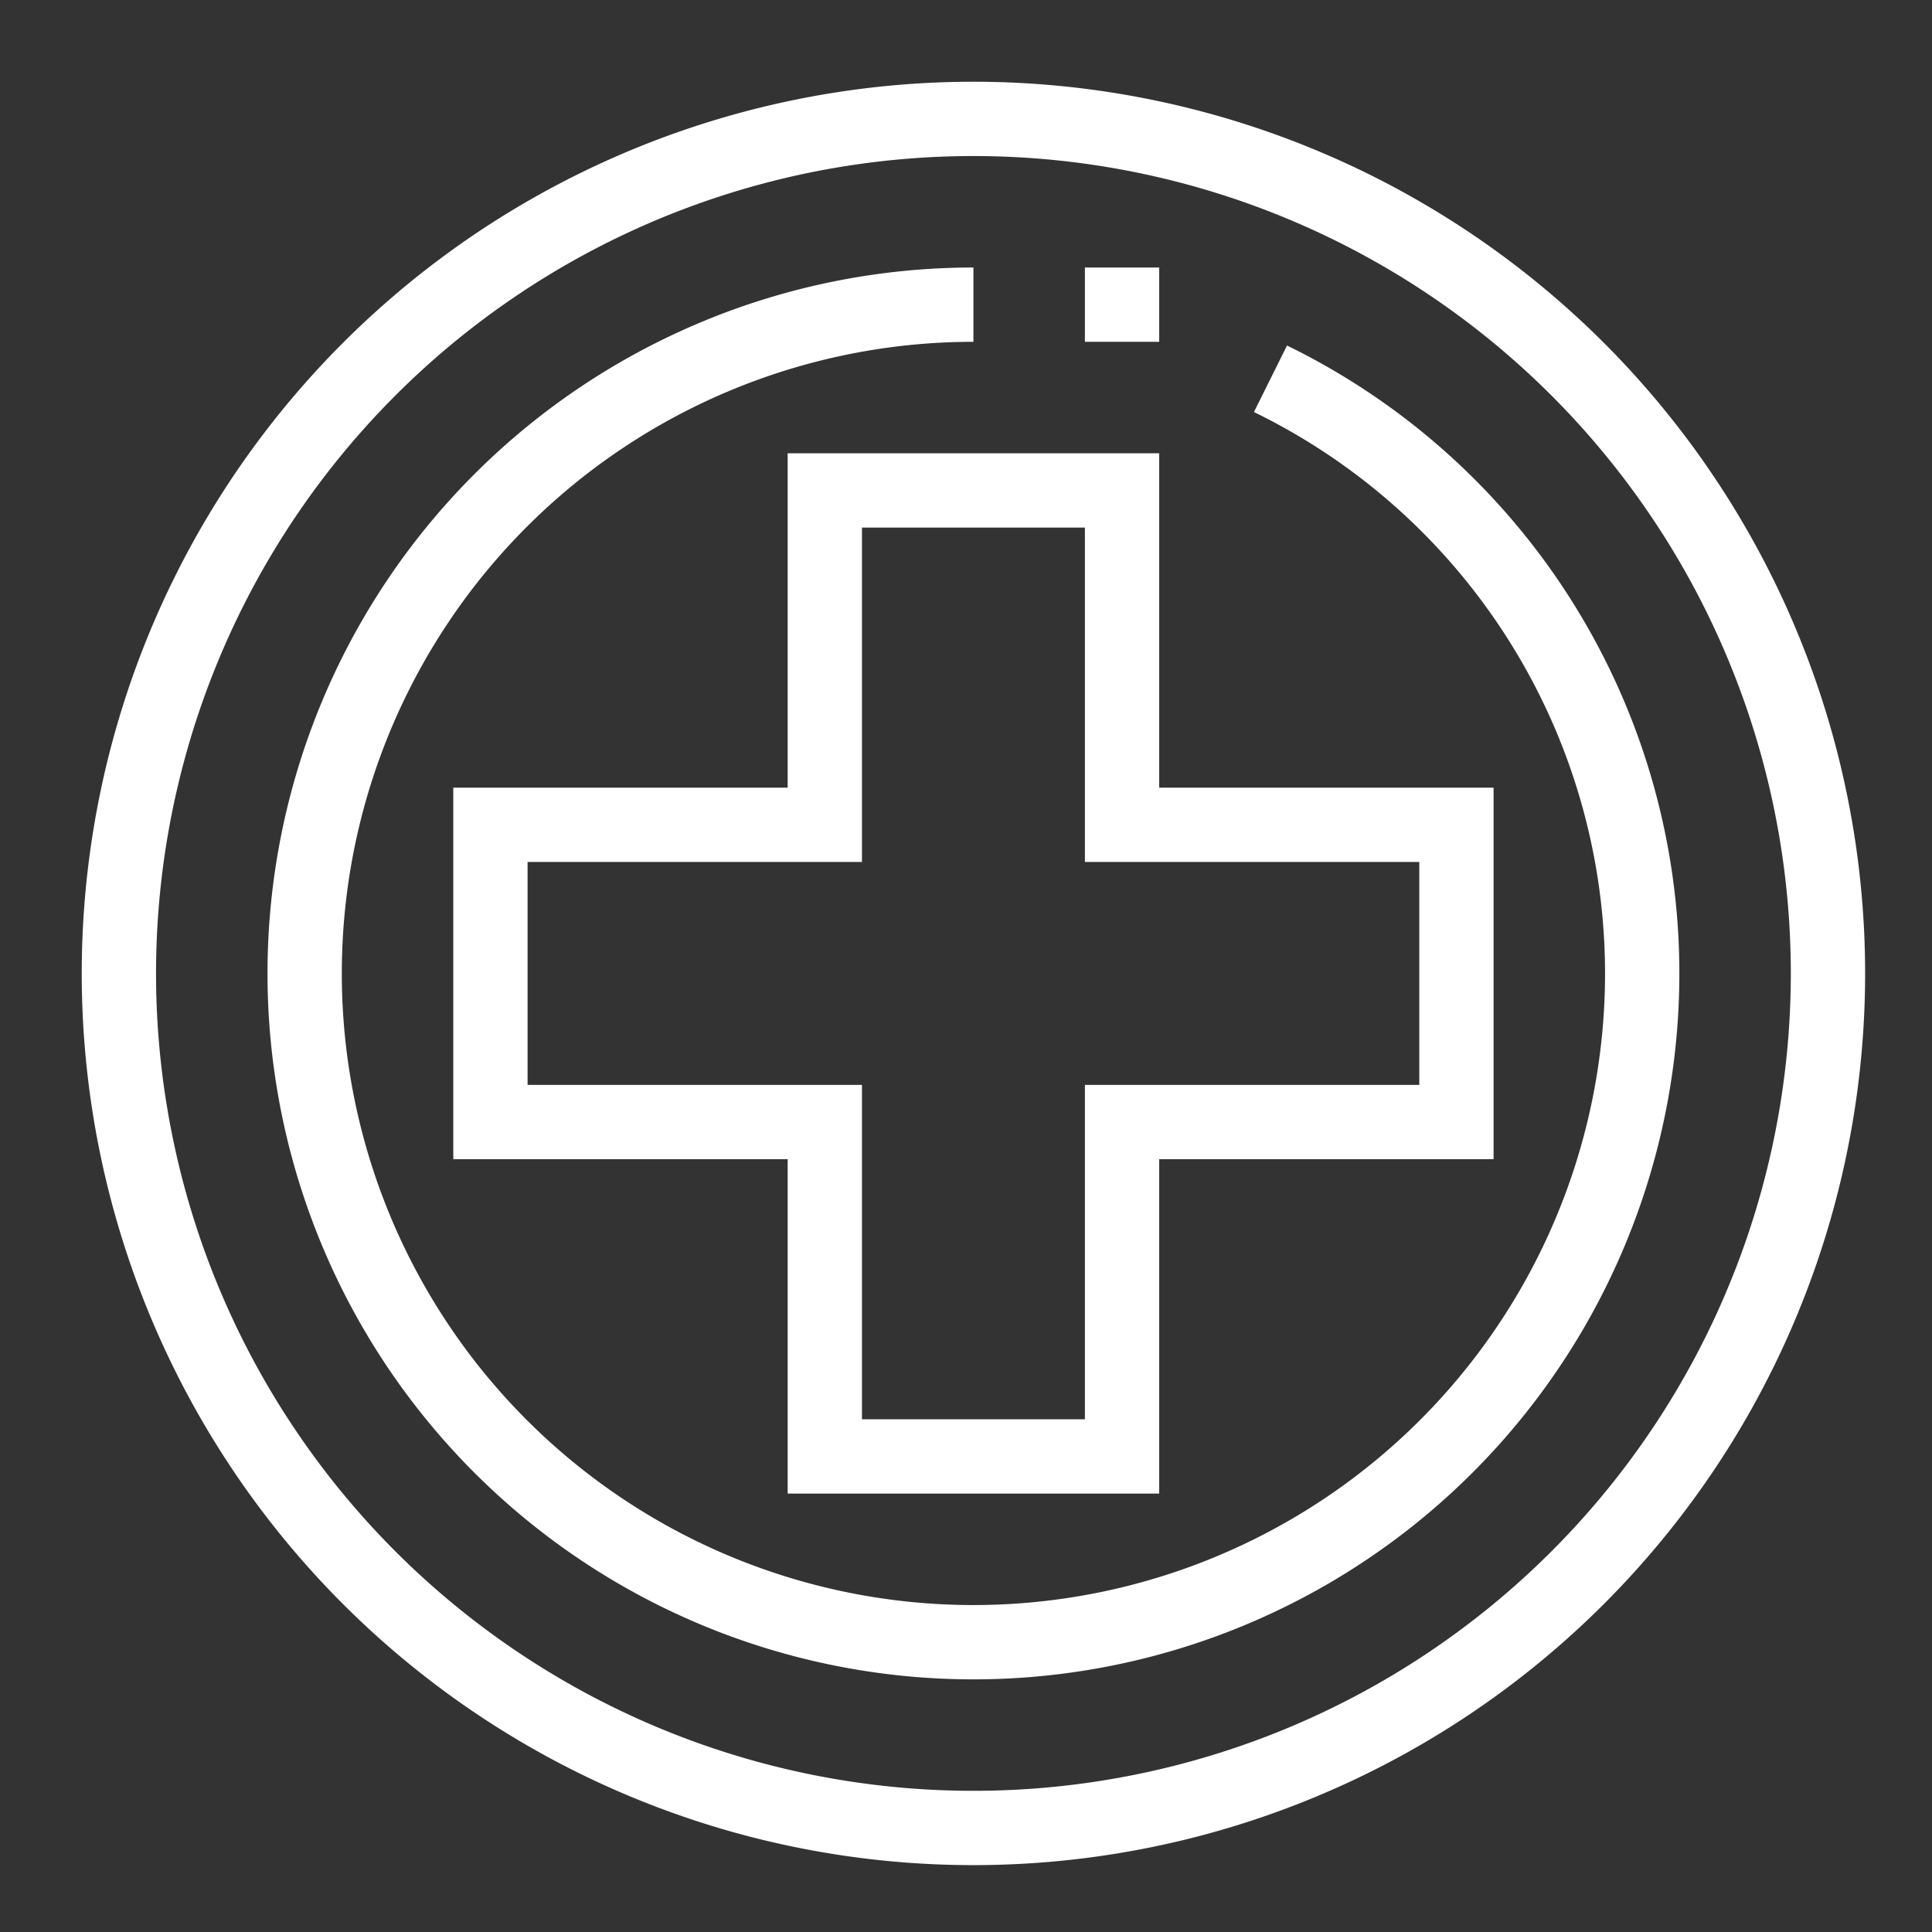
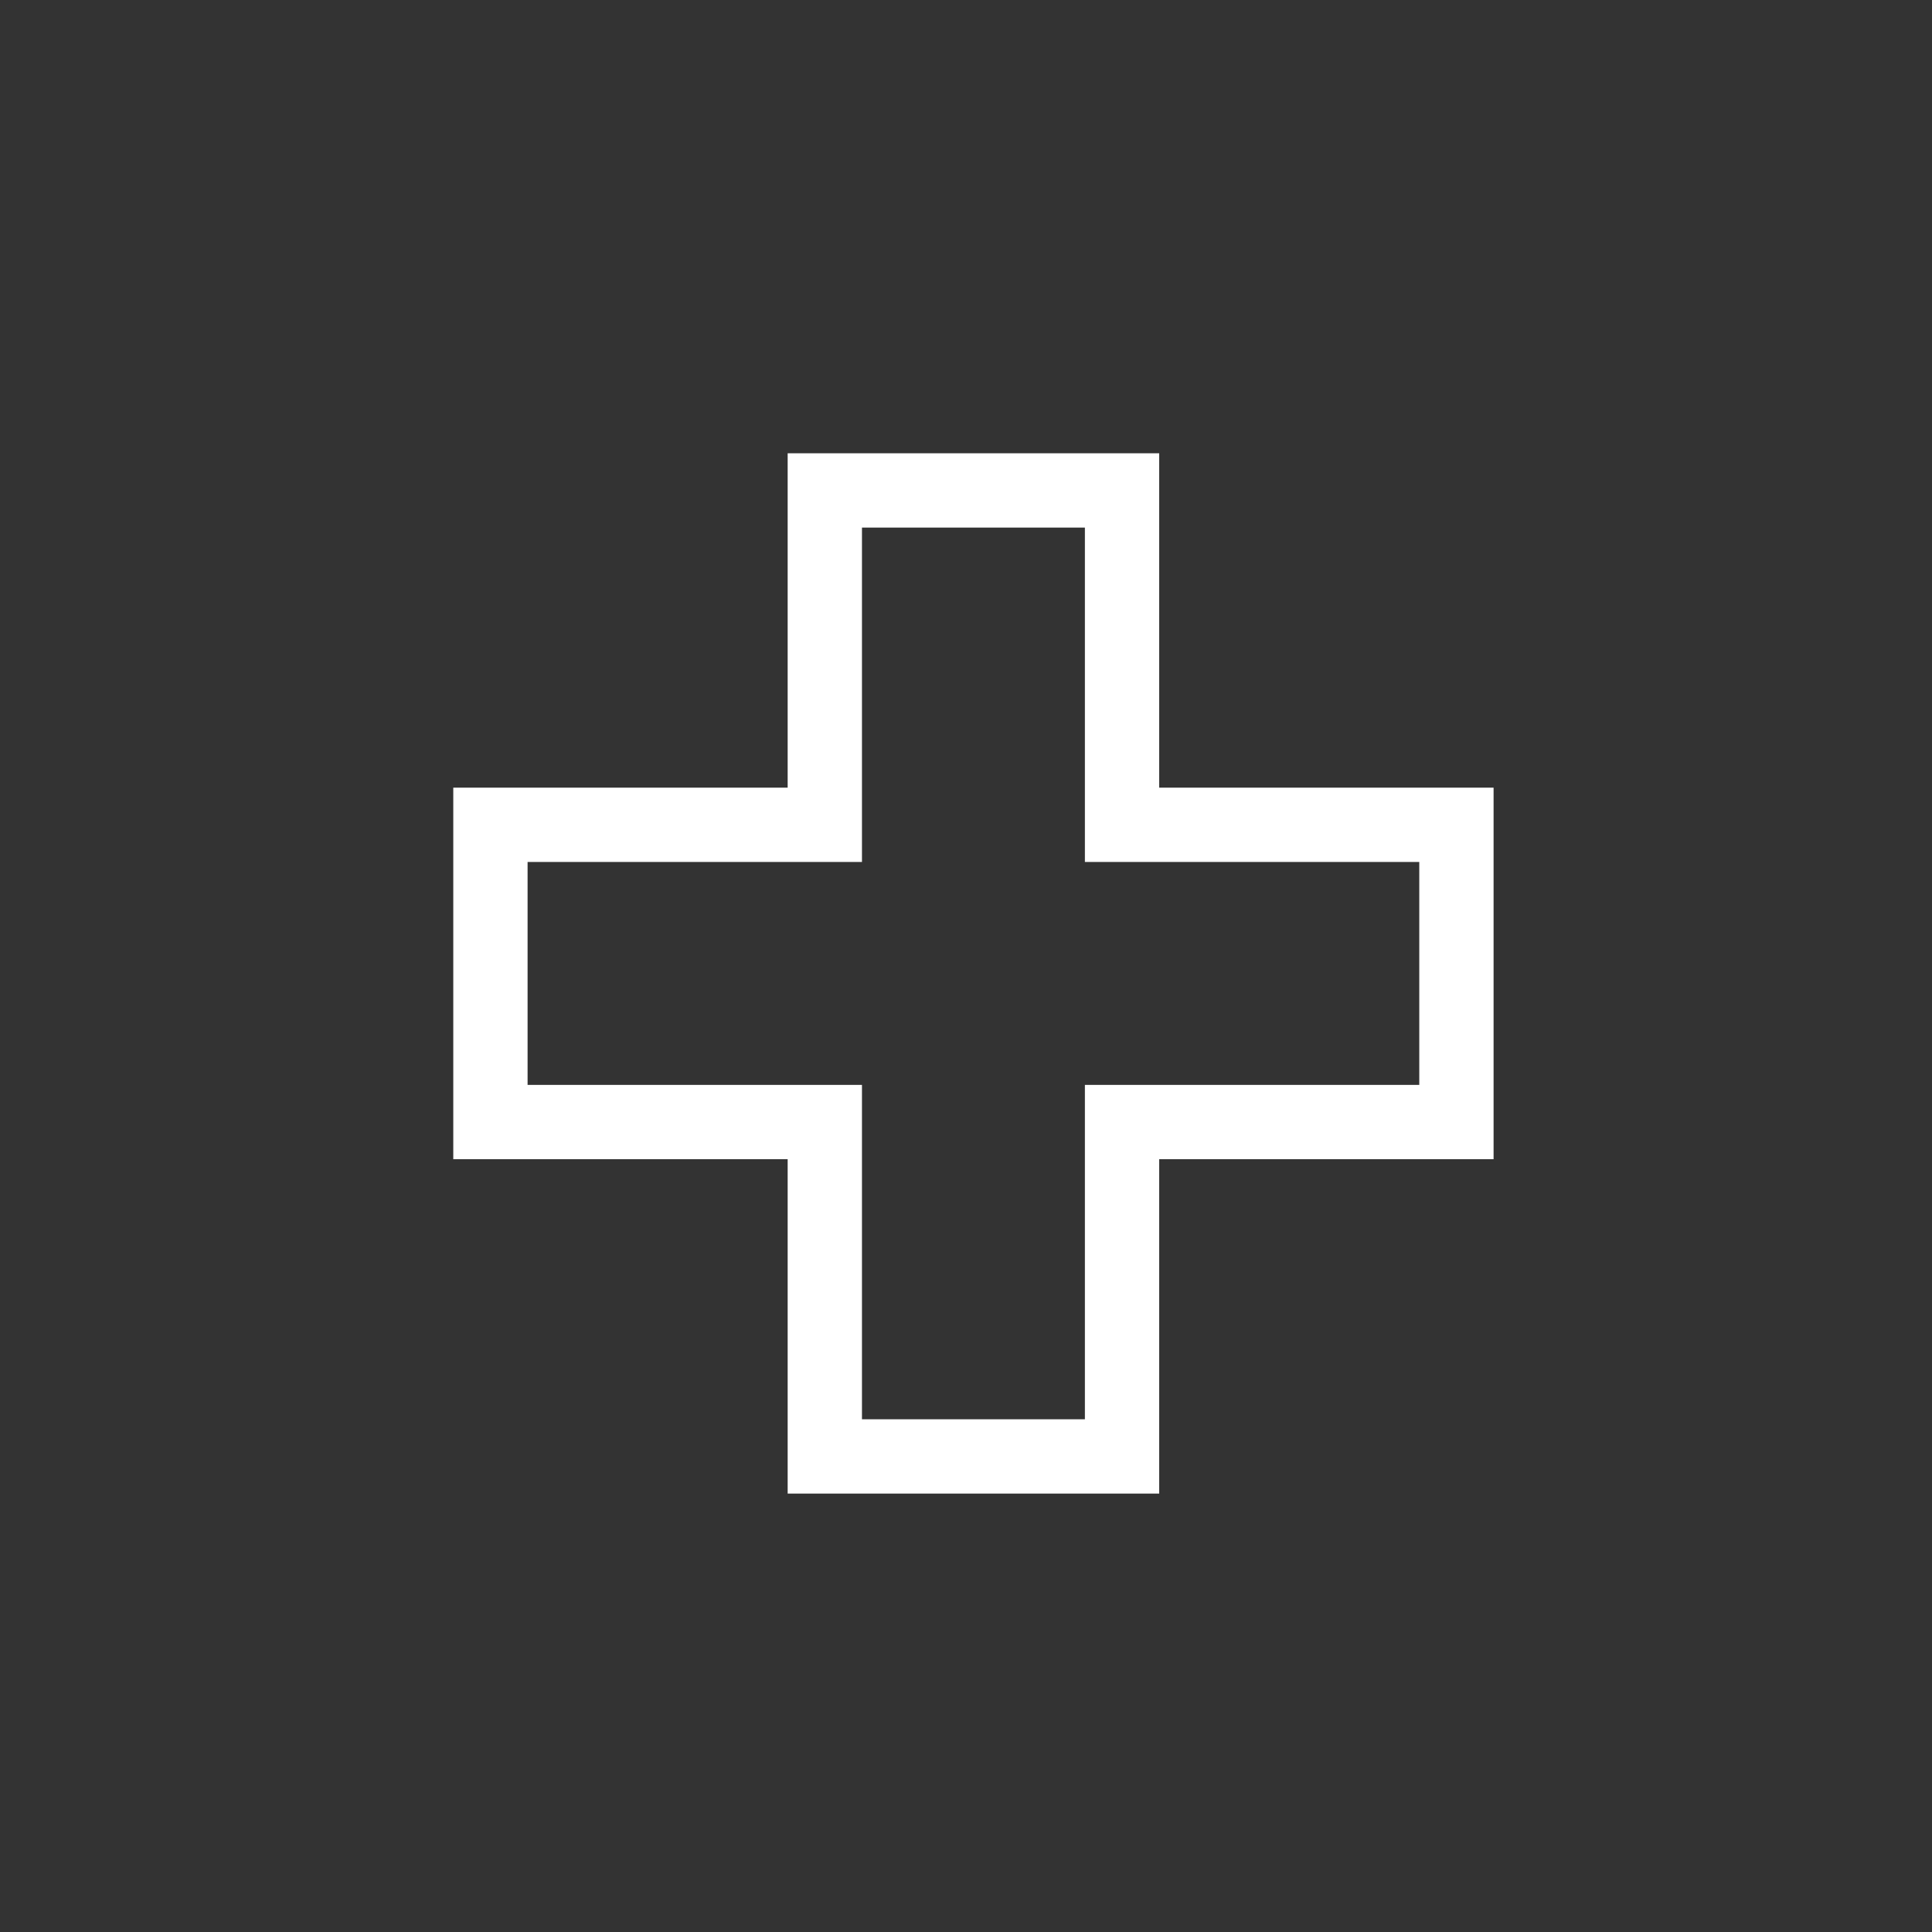
<svg xmlns="http://www.w3.org/2000/svg" id="レイヤー_1" data-name="レイヤー 1" viewBox="0 0 52 52">
  <rect x="0" y="0" width="52" height="52" fill="#333333" stroke="none" />
  <defs>
    <style>.cls-1{fill:#fff;}</style>
  </defs>
  <title>icon_hospital2</title>
-   <path class="cls-1" d="M26.2,50.2a24,24,0,1,1,24-24A24,24,0,0,1,26.2,50.2Zm0-46a22,22,0,1,0,22,22,22,22,0,0,0-22-22Z" />
-   <path class="cls-1" d="M26.2,45.2a19,19,0,0,1,0-38v2a17,17,0,1,0,17,17,16.81,16.81,0,0,0-9.45-15.11l.89-1.79A18.8,18.8,0,0,1,45.2,26.2,19,19,0,0,1,26.2,45.2Z" />
  <path class="cls-1" d="M31.2,40.2h-10v-9h-9v-10h9v-9h10v9h9v10h-9Zm-8-2h6v-9h9v-6h-9v-9h-6v9h-9v6h9Z" />
-   <rect class="cls-1" x="29.2" y="7.2" width="2" height="2" />
</svg>